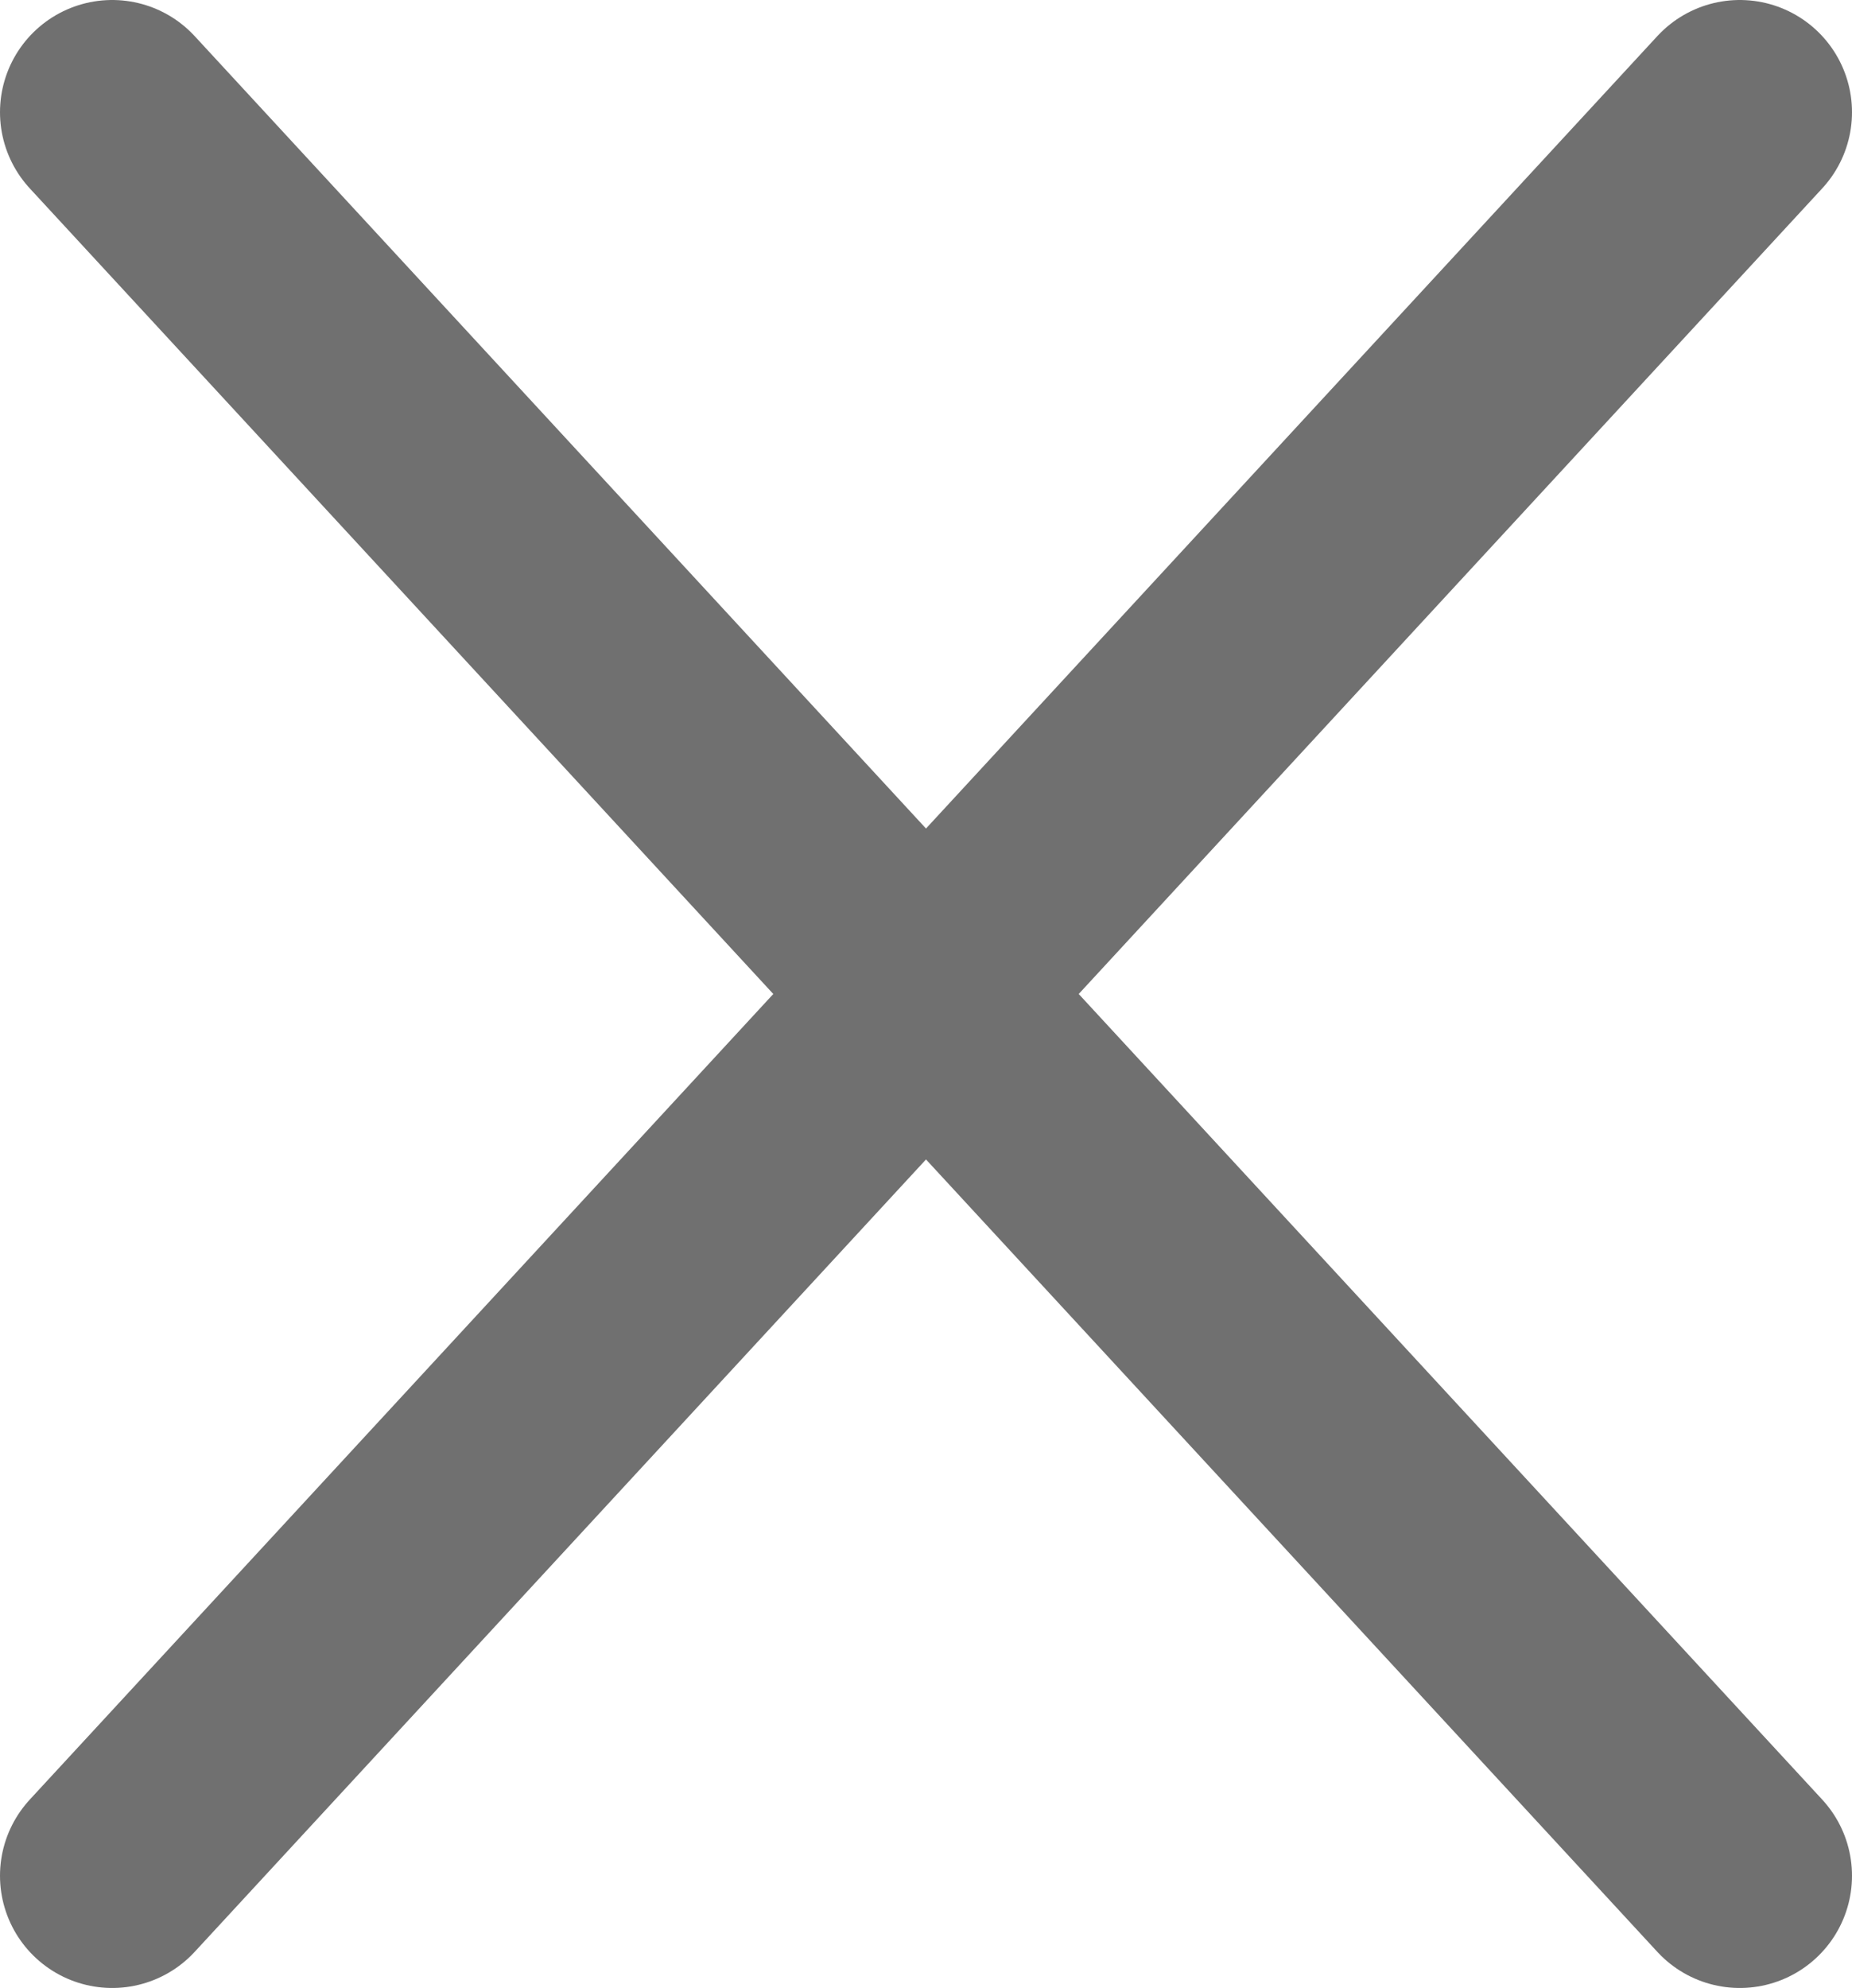
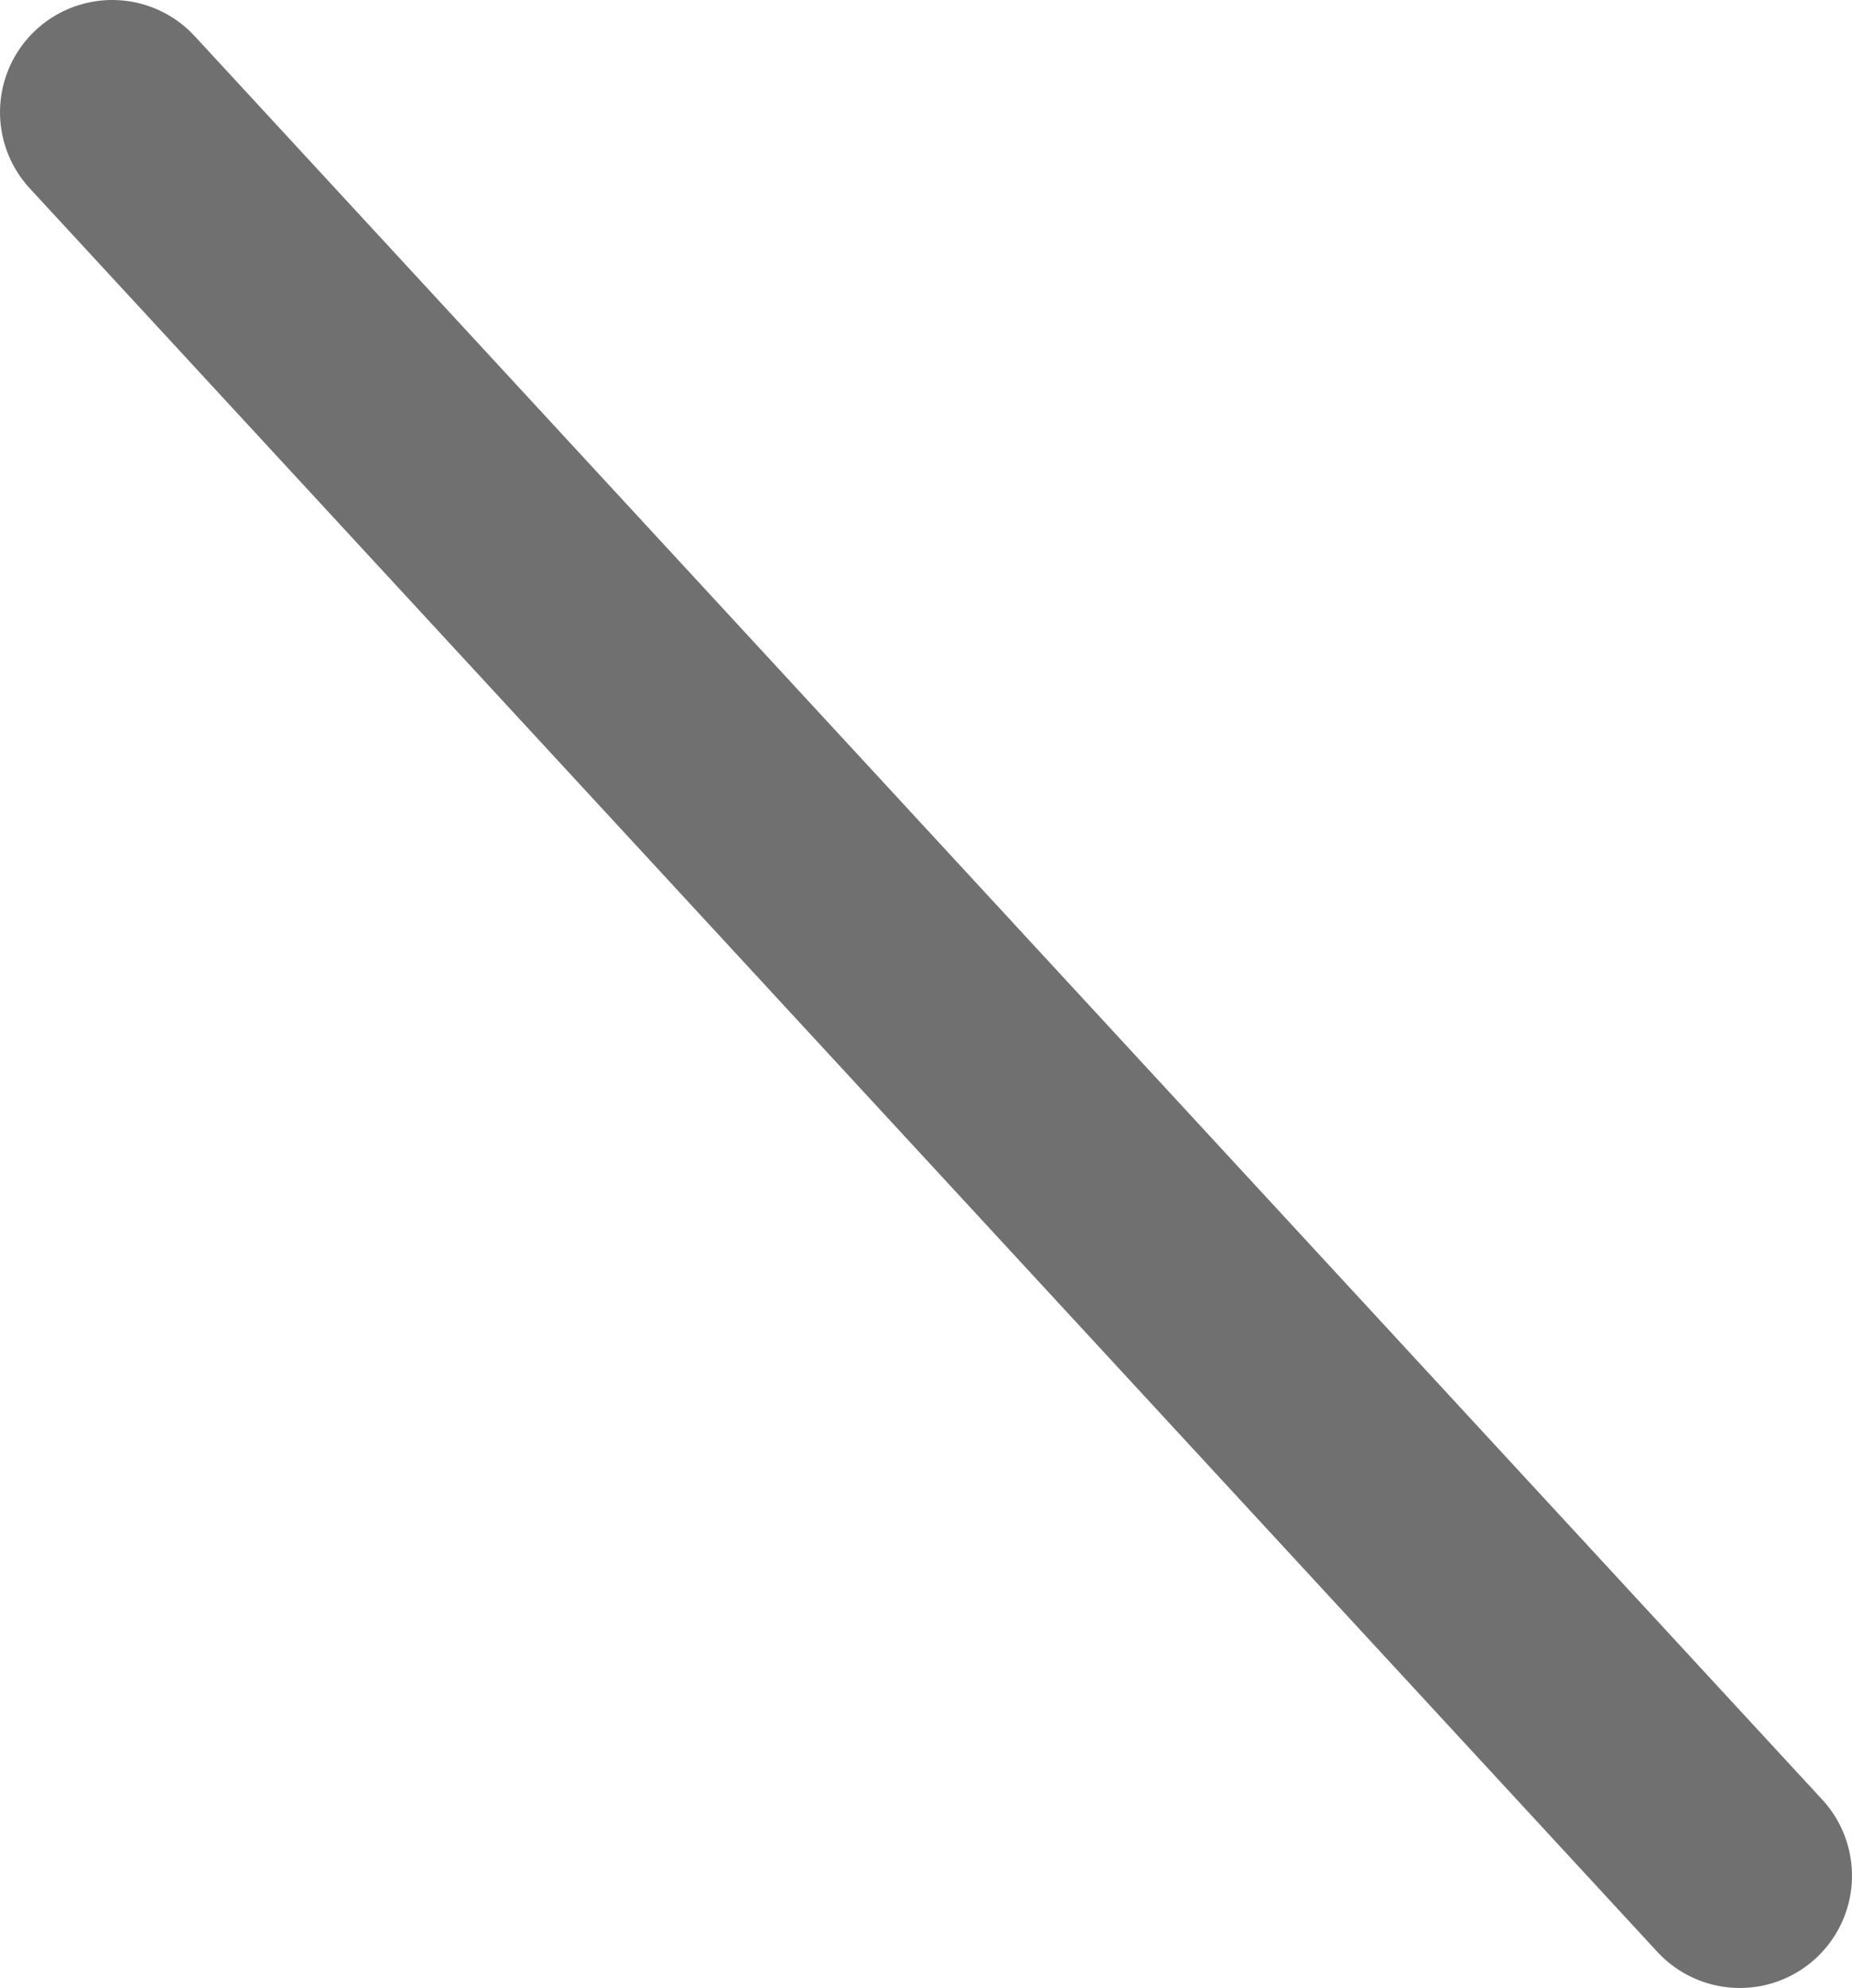
<svg xmlns="http://www.w3.org/2000/svg" width="16.505" height="17.714" viewBox="0 0 16.505 17.714">
  <g transform="translate(-1014.461 -133.458)">
    <path d="M1013.509,3287.592l14.505,15.713" transform="translate(1.952 -3153.134)" fill="none" stroke="#707070" stroke-linecap="round" stroke-width="2" />
-     <path d="M1028.014,3287.592l-14.505,15.713" transform="translate(1.952 -3153.134)" fill="none" stroke="#707070" stroke-linecap="round" stroke-width="2" />
  </g>
</svg>